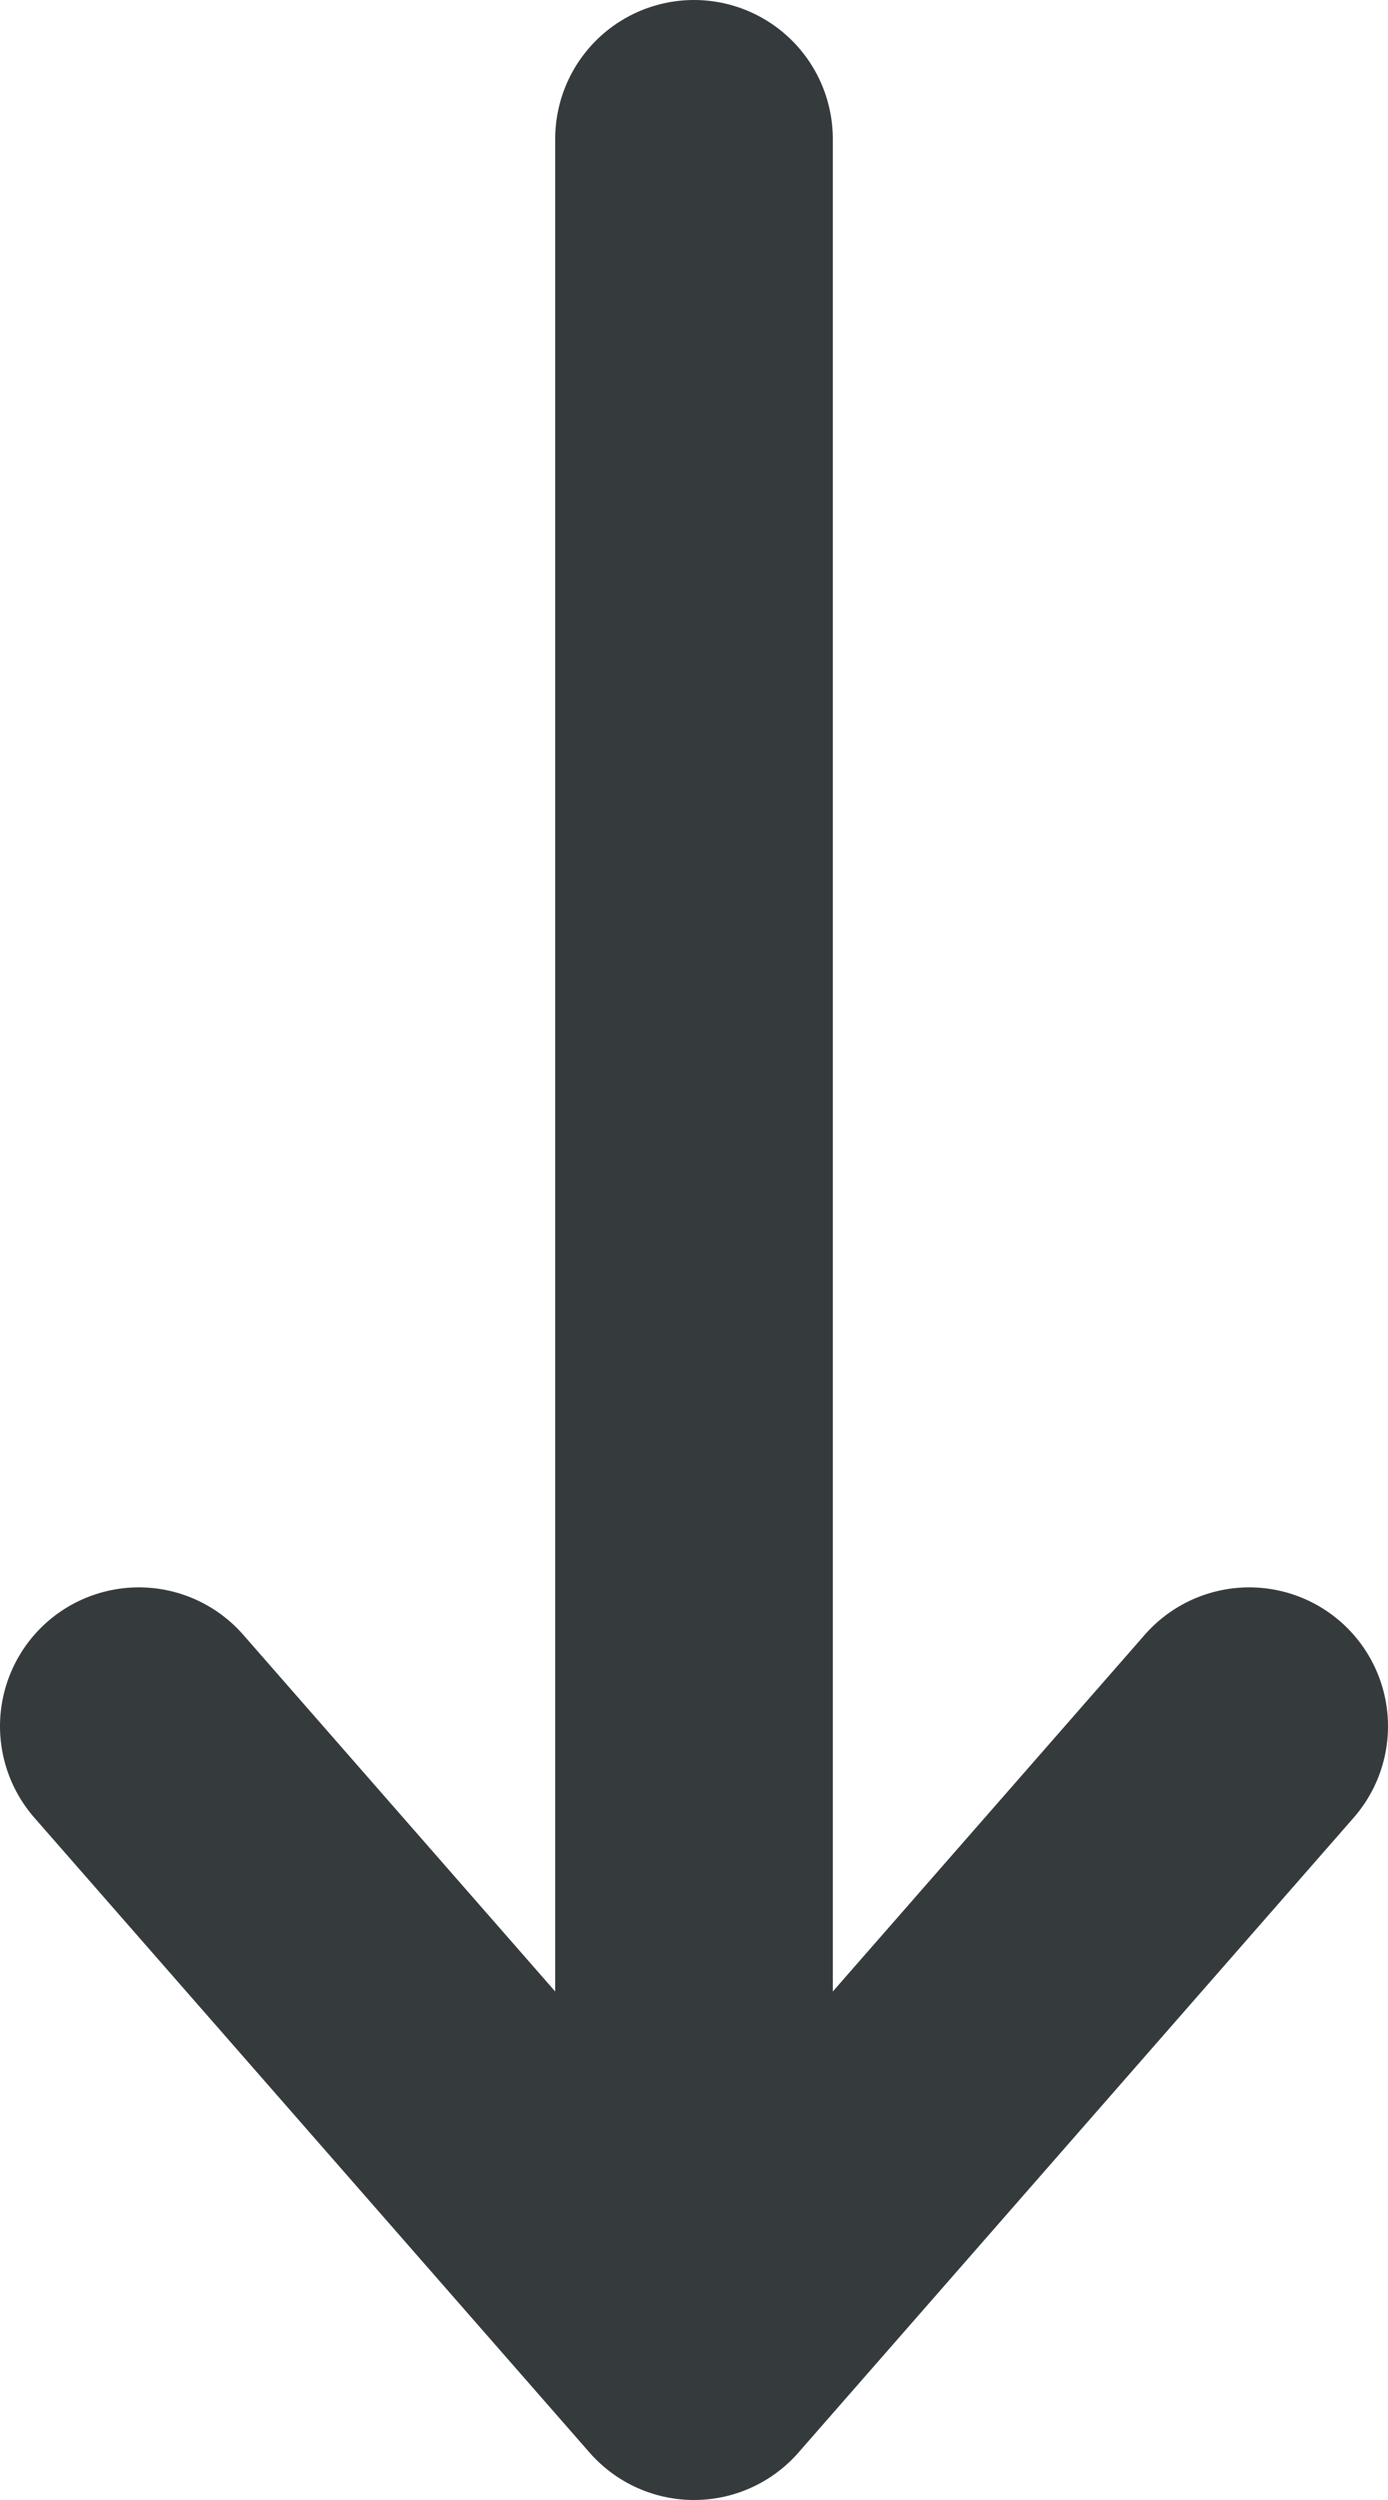
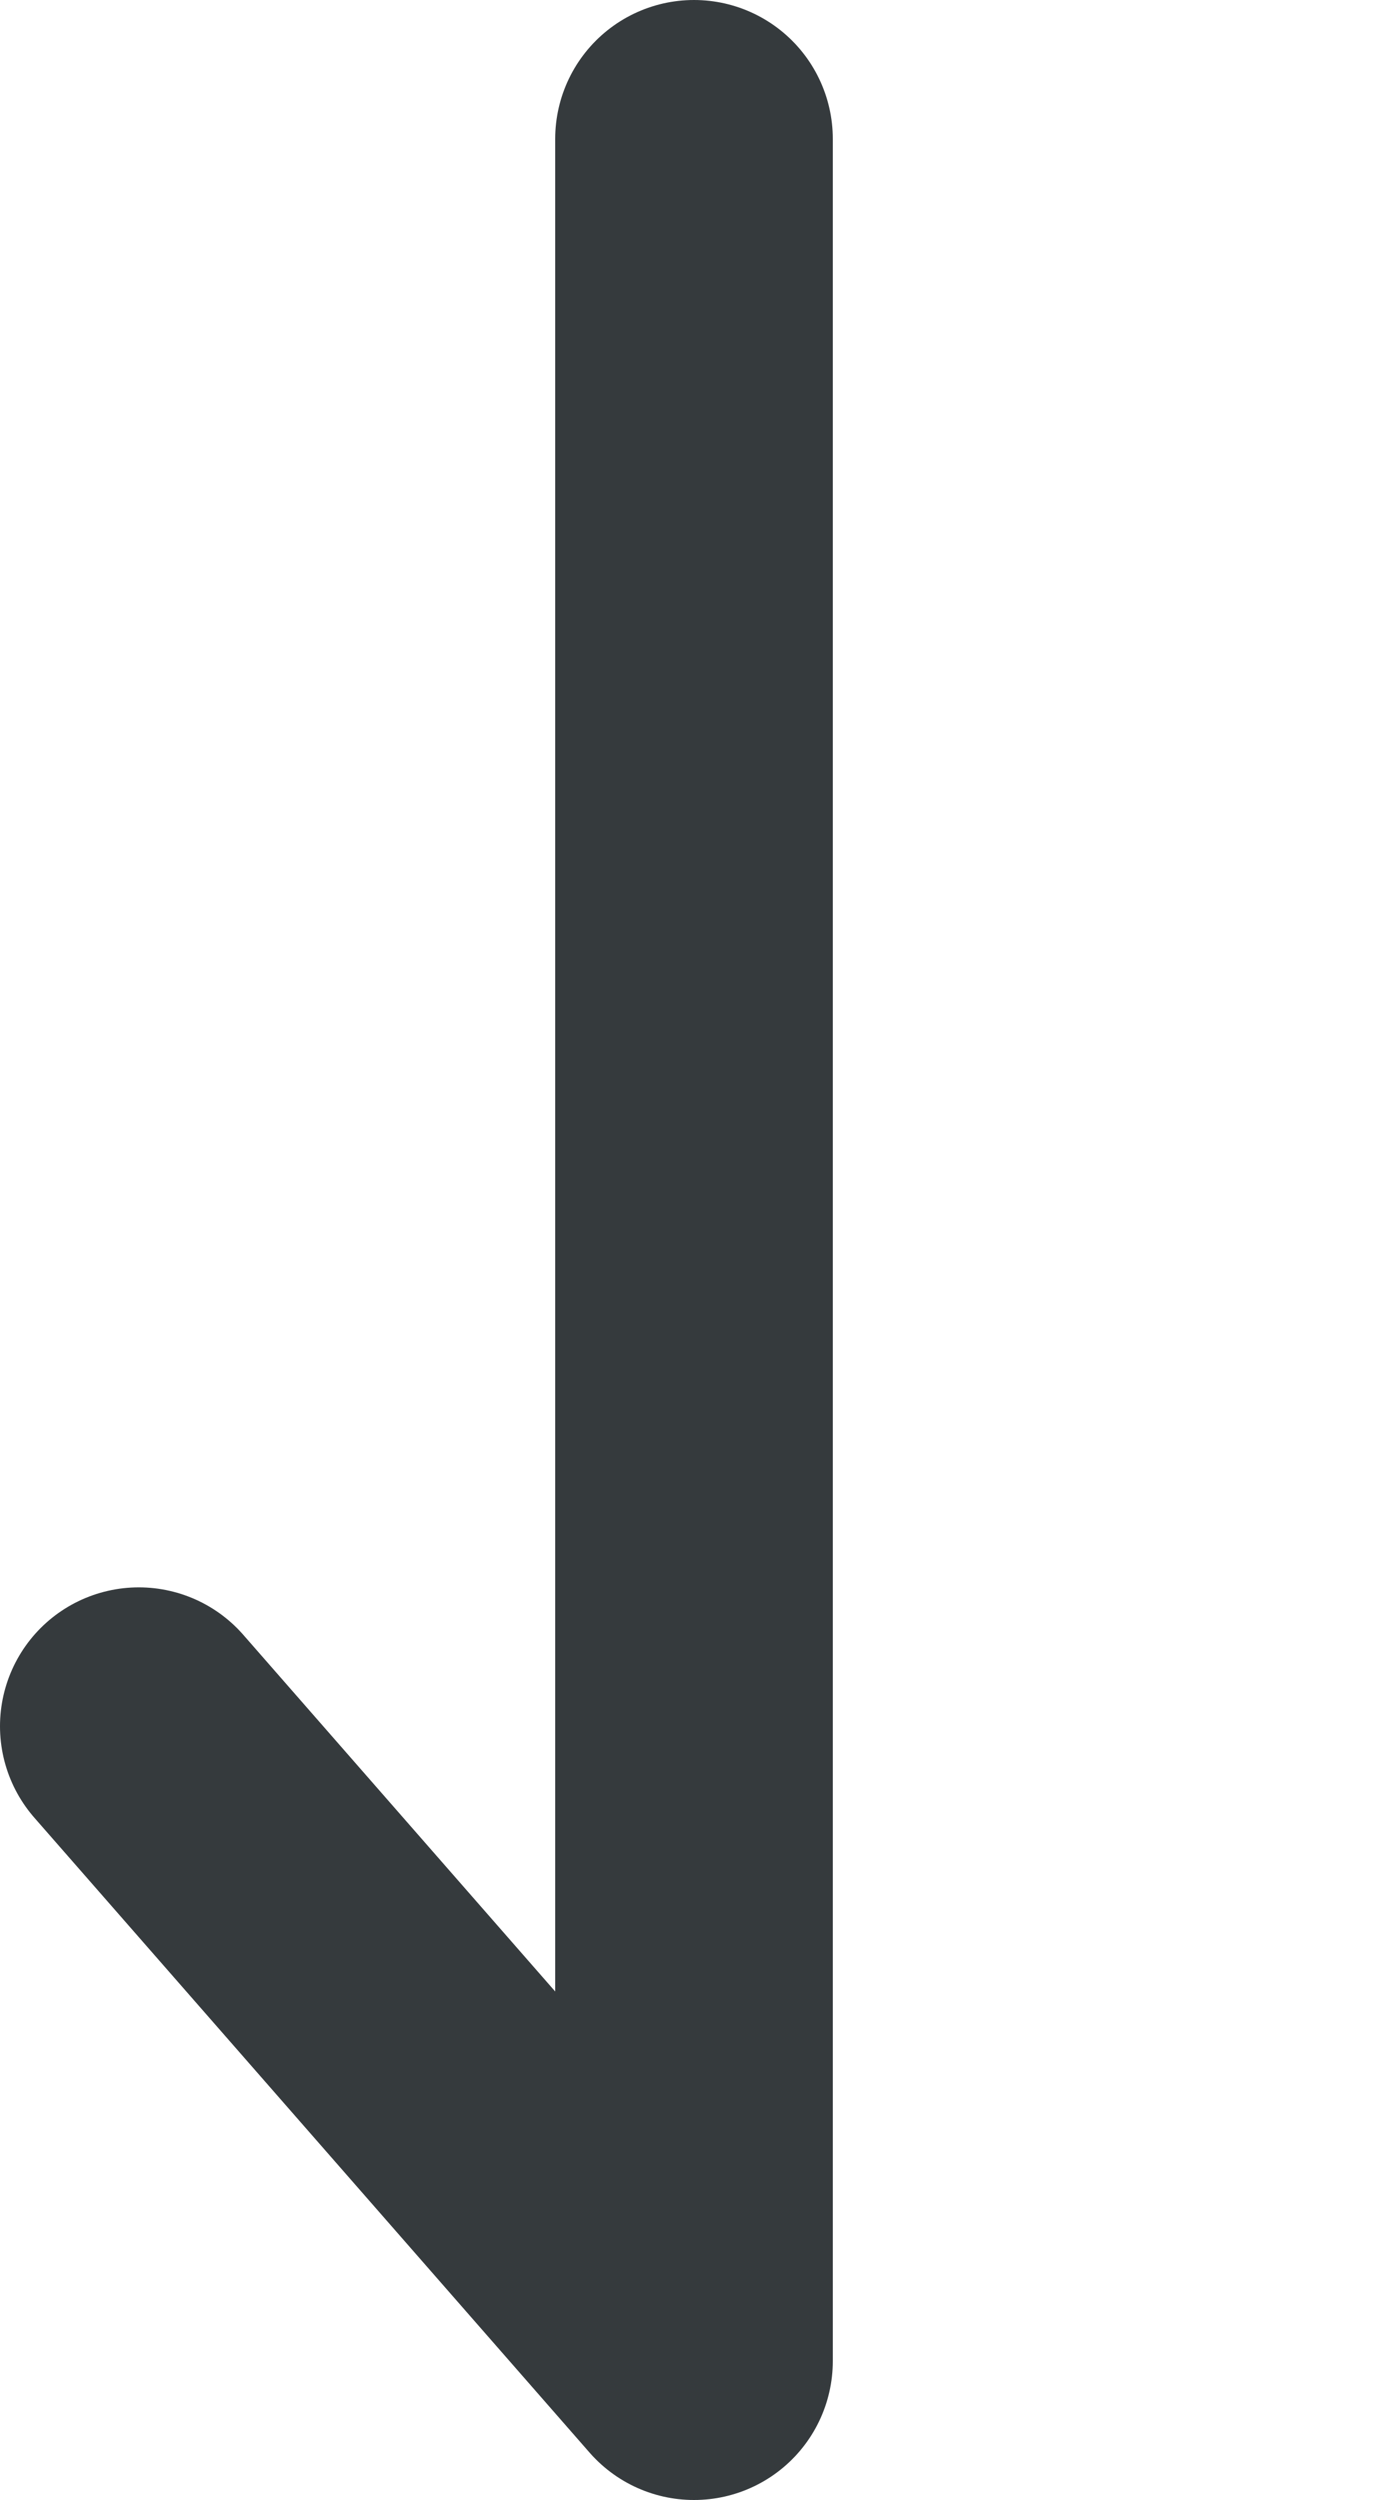
<svg xmlns="http://www.w3.org/2000/svg" width="10" height="18" viewBox="0 0 10 18" fill="none">
-   <path d="M1 12.429L5 17M5 17L9 12.429M5 17L5 1" stroke="#353A3D" stroke-width="2" stroke-linecap="round" stroke-linejoin="round" />
+   <path d="M1 12.429L5 17M5 17M5 17L5 1" stroke="#353A3D" stroke-width="2" stroke-linecap="round" stroke-linejoin="round" />
</svg>